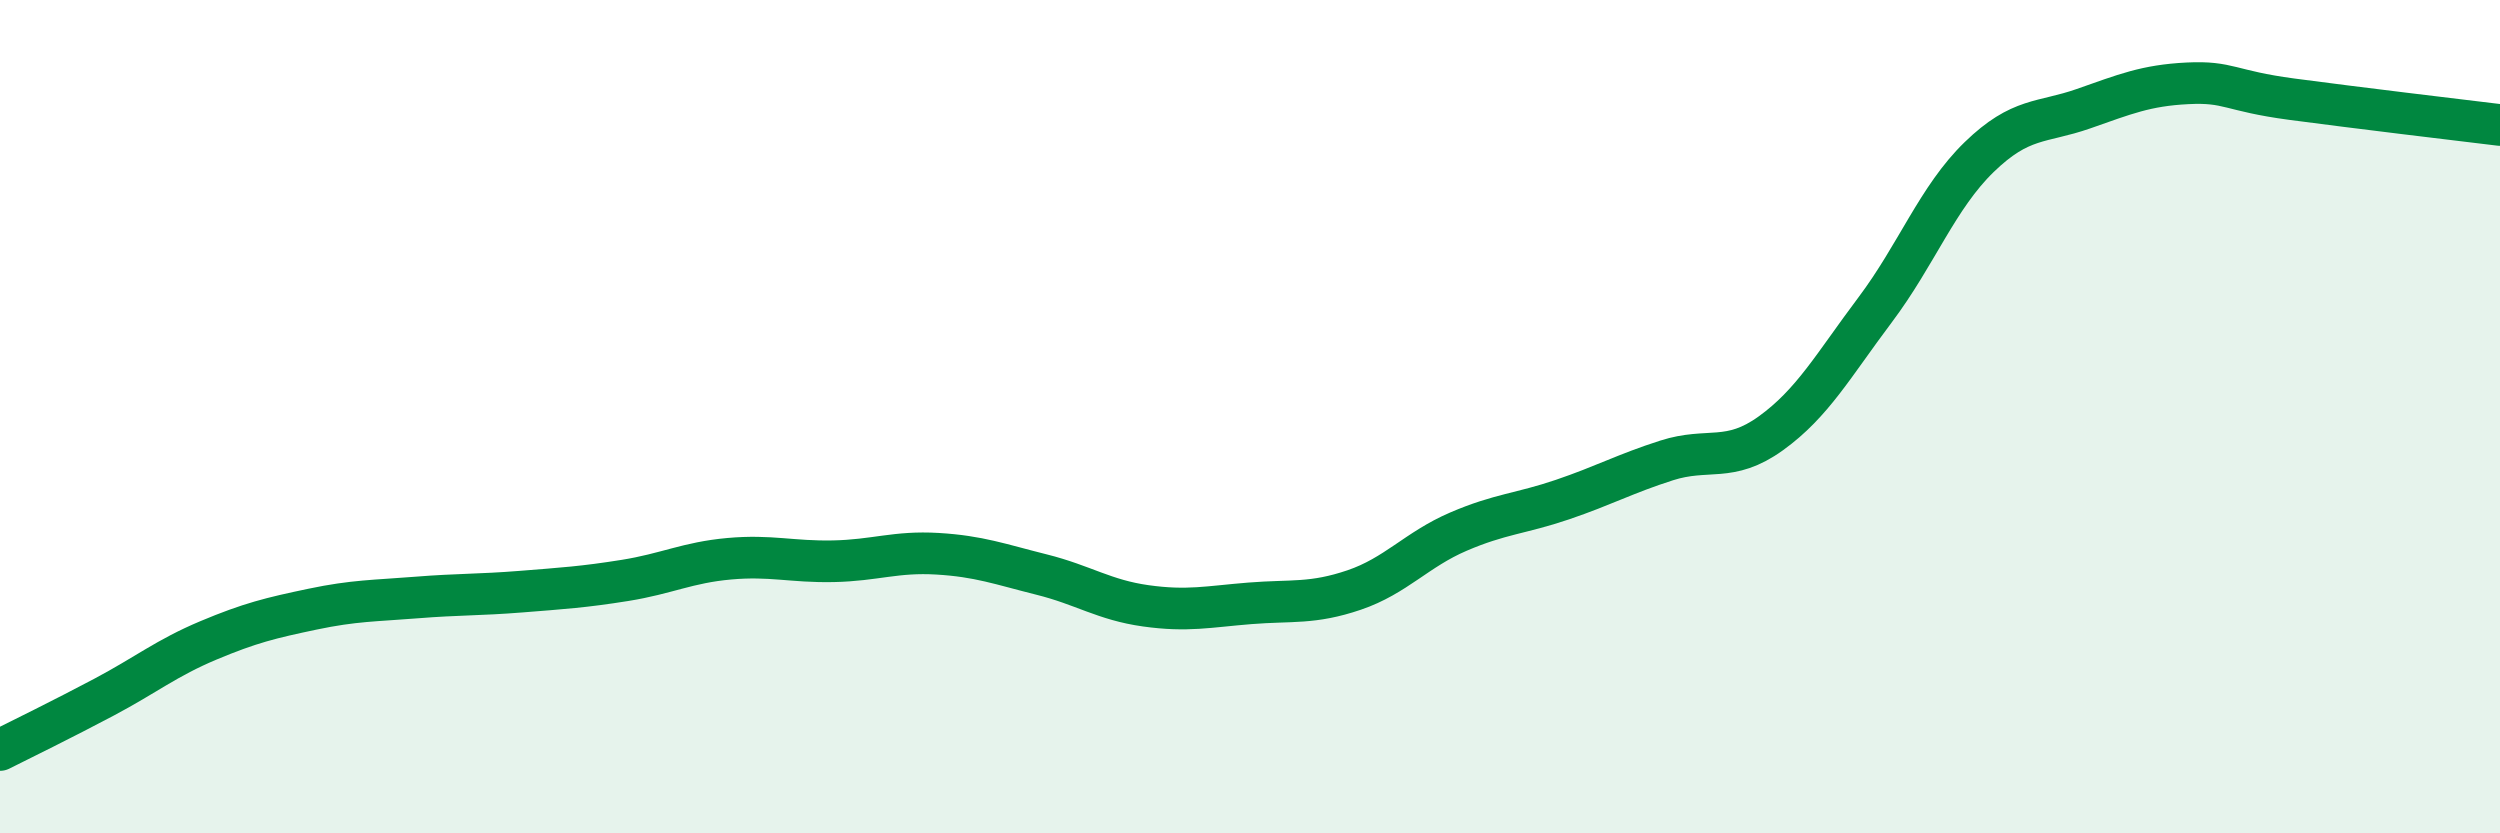
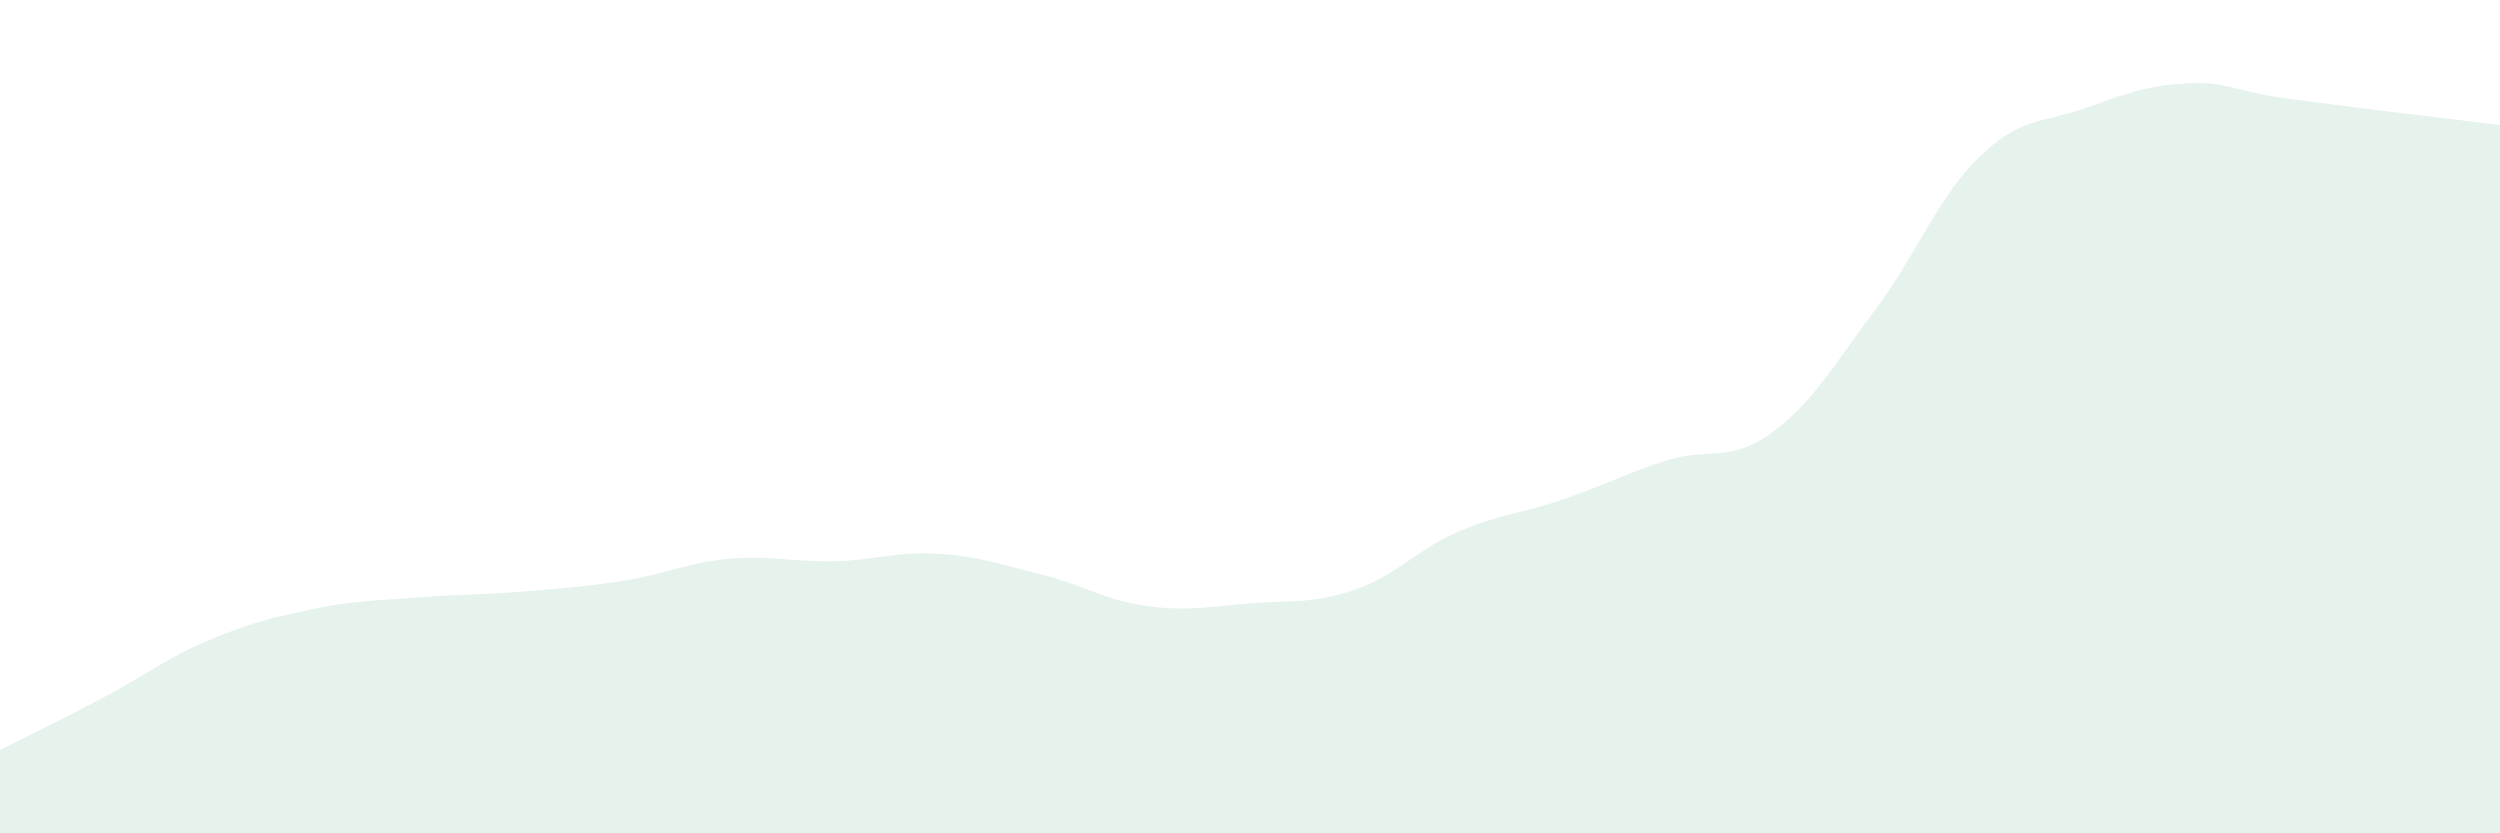
<svg xmlns="http://www.w3.org/2000/svg" width="60" height="20" viewBox="0 0 60 20">
  <path d="M 0,18 C 0.5,17.75 1.5,17.26 2.5,16.73 C 3.5,16.2 4,15.79 5,15.37 C 6,14.95 6.5,14.83 7.5,14.62 C 8.5,14.41 9,14.42 10,14.34 C 11,14.26 11.5,14.28 12.5,14.2 C 13.5,14.12 14,14.09 15,13.93 C 16,13.77 16.5,13.5 17.5,13.41 C 18.5,13.32 19,13.49 20,13.47 C 21,13.45 21.5,13.23 22.5,13.29 C 23.5,13.35 24,13.54 25,13.79 C 26,14.04 26.5,14.4 27.5,14.54 C 28.5,14.68 29,14.56 30,14.48 C 31,14.4 31.5,14.5 32.5,14.16 C 33.5,13.82 34,13.19 35,12.76 C 36,12.33 36.5,12.33 37.5,11.99 C 38.5,11.65 39,11.37 40,11.05 C 41,10.73 41.5,11.12 42.5,10.4 C 43.5,9.68 44,8.77 45,7.44 C 46,6.11 46.5,4.74 47.5,3.77 C 48.5,2.8 49,2.96 50,2.61 C 51,2.26 51.5,2.05 52.5,2 C 53.5,1.95 53.5,2.18 55,2.38 C 56.5,2.58 59,2.88 60,3L60 20L0 20Z" fill="#008740" opacity="0.1" stroke-linecap="round" stroke-linejoin="round" />
-   <path d="M 0,18 C 0.5,17.75 1.5,17.26 2.5,16.73 C 3.5,16.2 4,15.79 5,15.37 C 6,14.95 6.5,14.83 7.5,14.62 C 8.5,14.41 9,14.42 10,14.34 C 11,14.26 11.5,14.28 12.5,14.2 C 13.5,14.12 14,14.09 15,13.93 C 16,13.77 16.5,13.5 17.5,13.41 C 18.5,13.32 19,13.49 20,13.47 C 21,13.45 21.5,13.23 22.5,13.29 C 23.5,13.35 24,13.54 25,13.79 C 26,14.04 26.5,14.4 27.5,14.54 C 28.5,14.68 29,14.56 30,14.48 C 31,14.4 31.5,14.5 32.5,14.16 C 33.5,13.82 34,13.19 35,12.76 C 36,12.33 36.5,12.33 37.5,11.99 C 38.5,11.65 39,11.37 40,11.05 C 41,10.73 41.5,11.12 42.5,10.4 C 43.5,9.68 44,8.77 45,7.44 C 46,6.11 46.5,4.74 47.5,3.77 C 48.5,2.8 49,2.96 50,2.61 C 51,2.26 51.5,2.05 52.5,2 C 53.5,1.95 53.5,2.18 55,2.38 C 56.5,2.58 59,2.88 60,3" stroke="#008740" stroke-width="1" fill="none" stroke-linecap="round" stroke-linejoin="round" />
</svg>